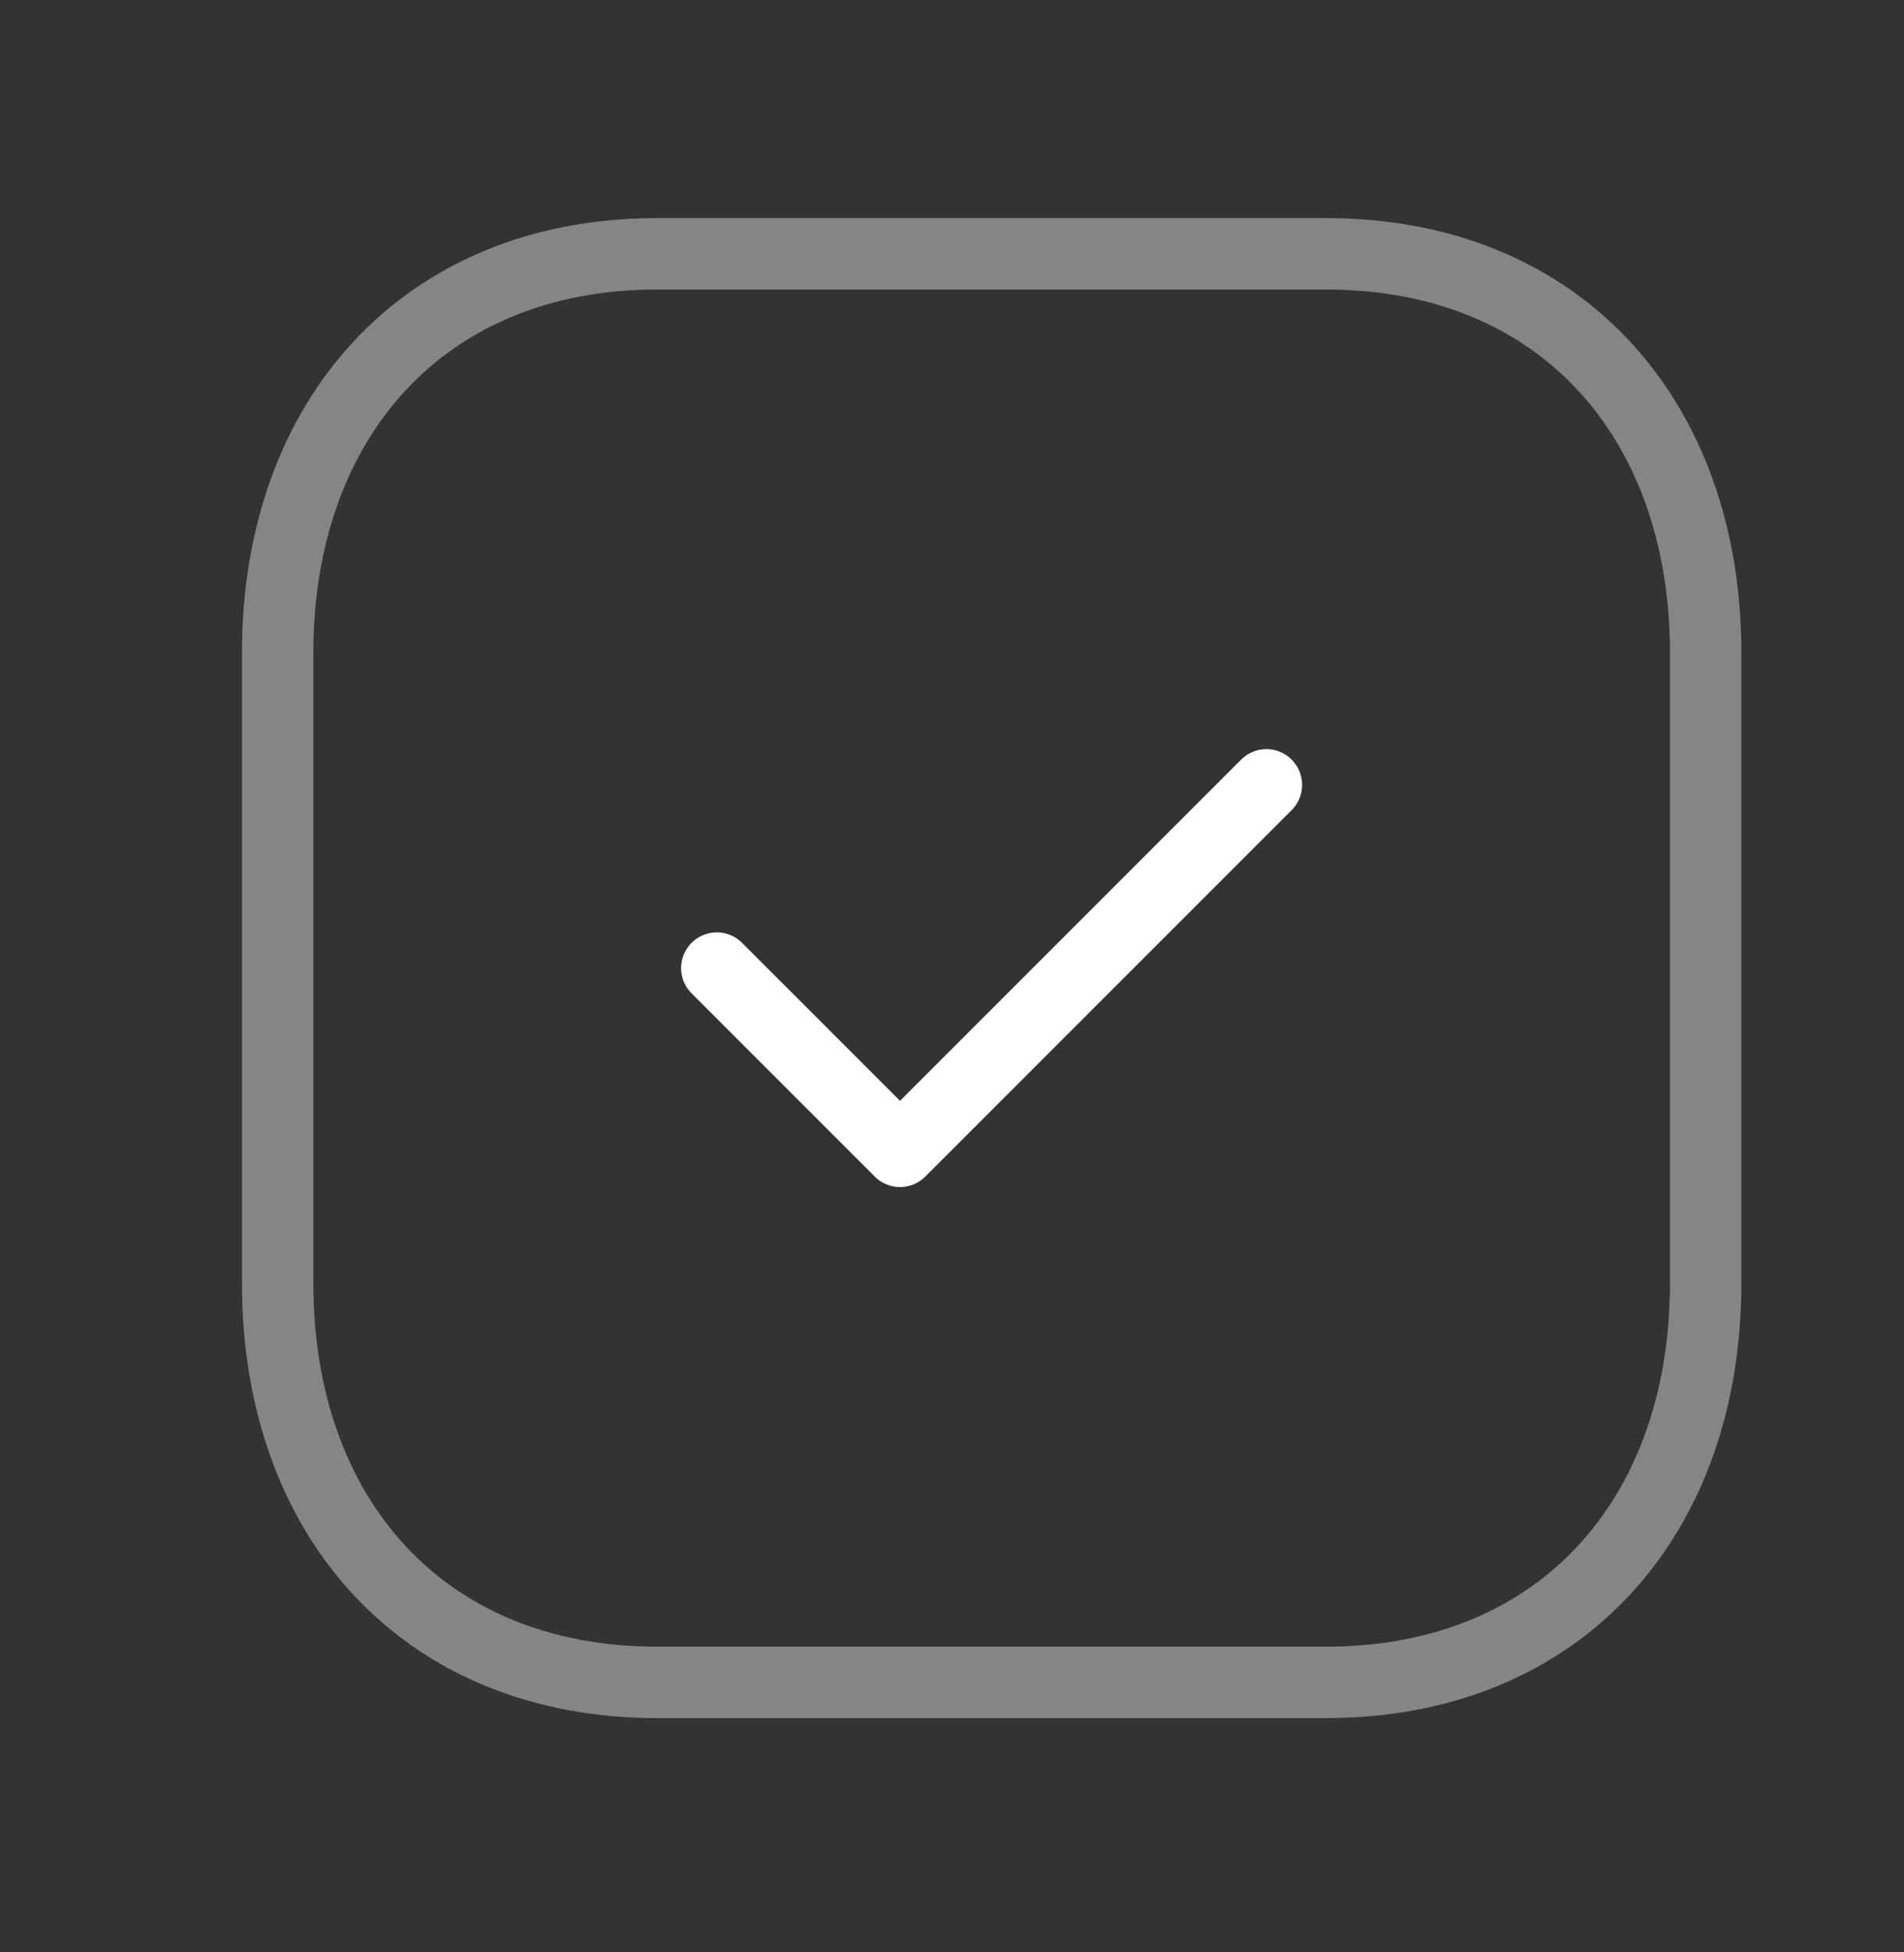
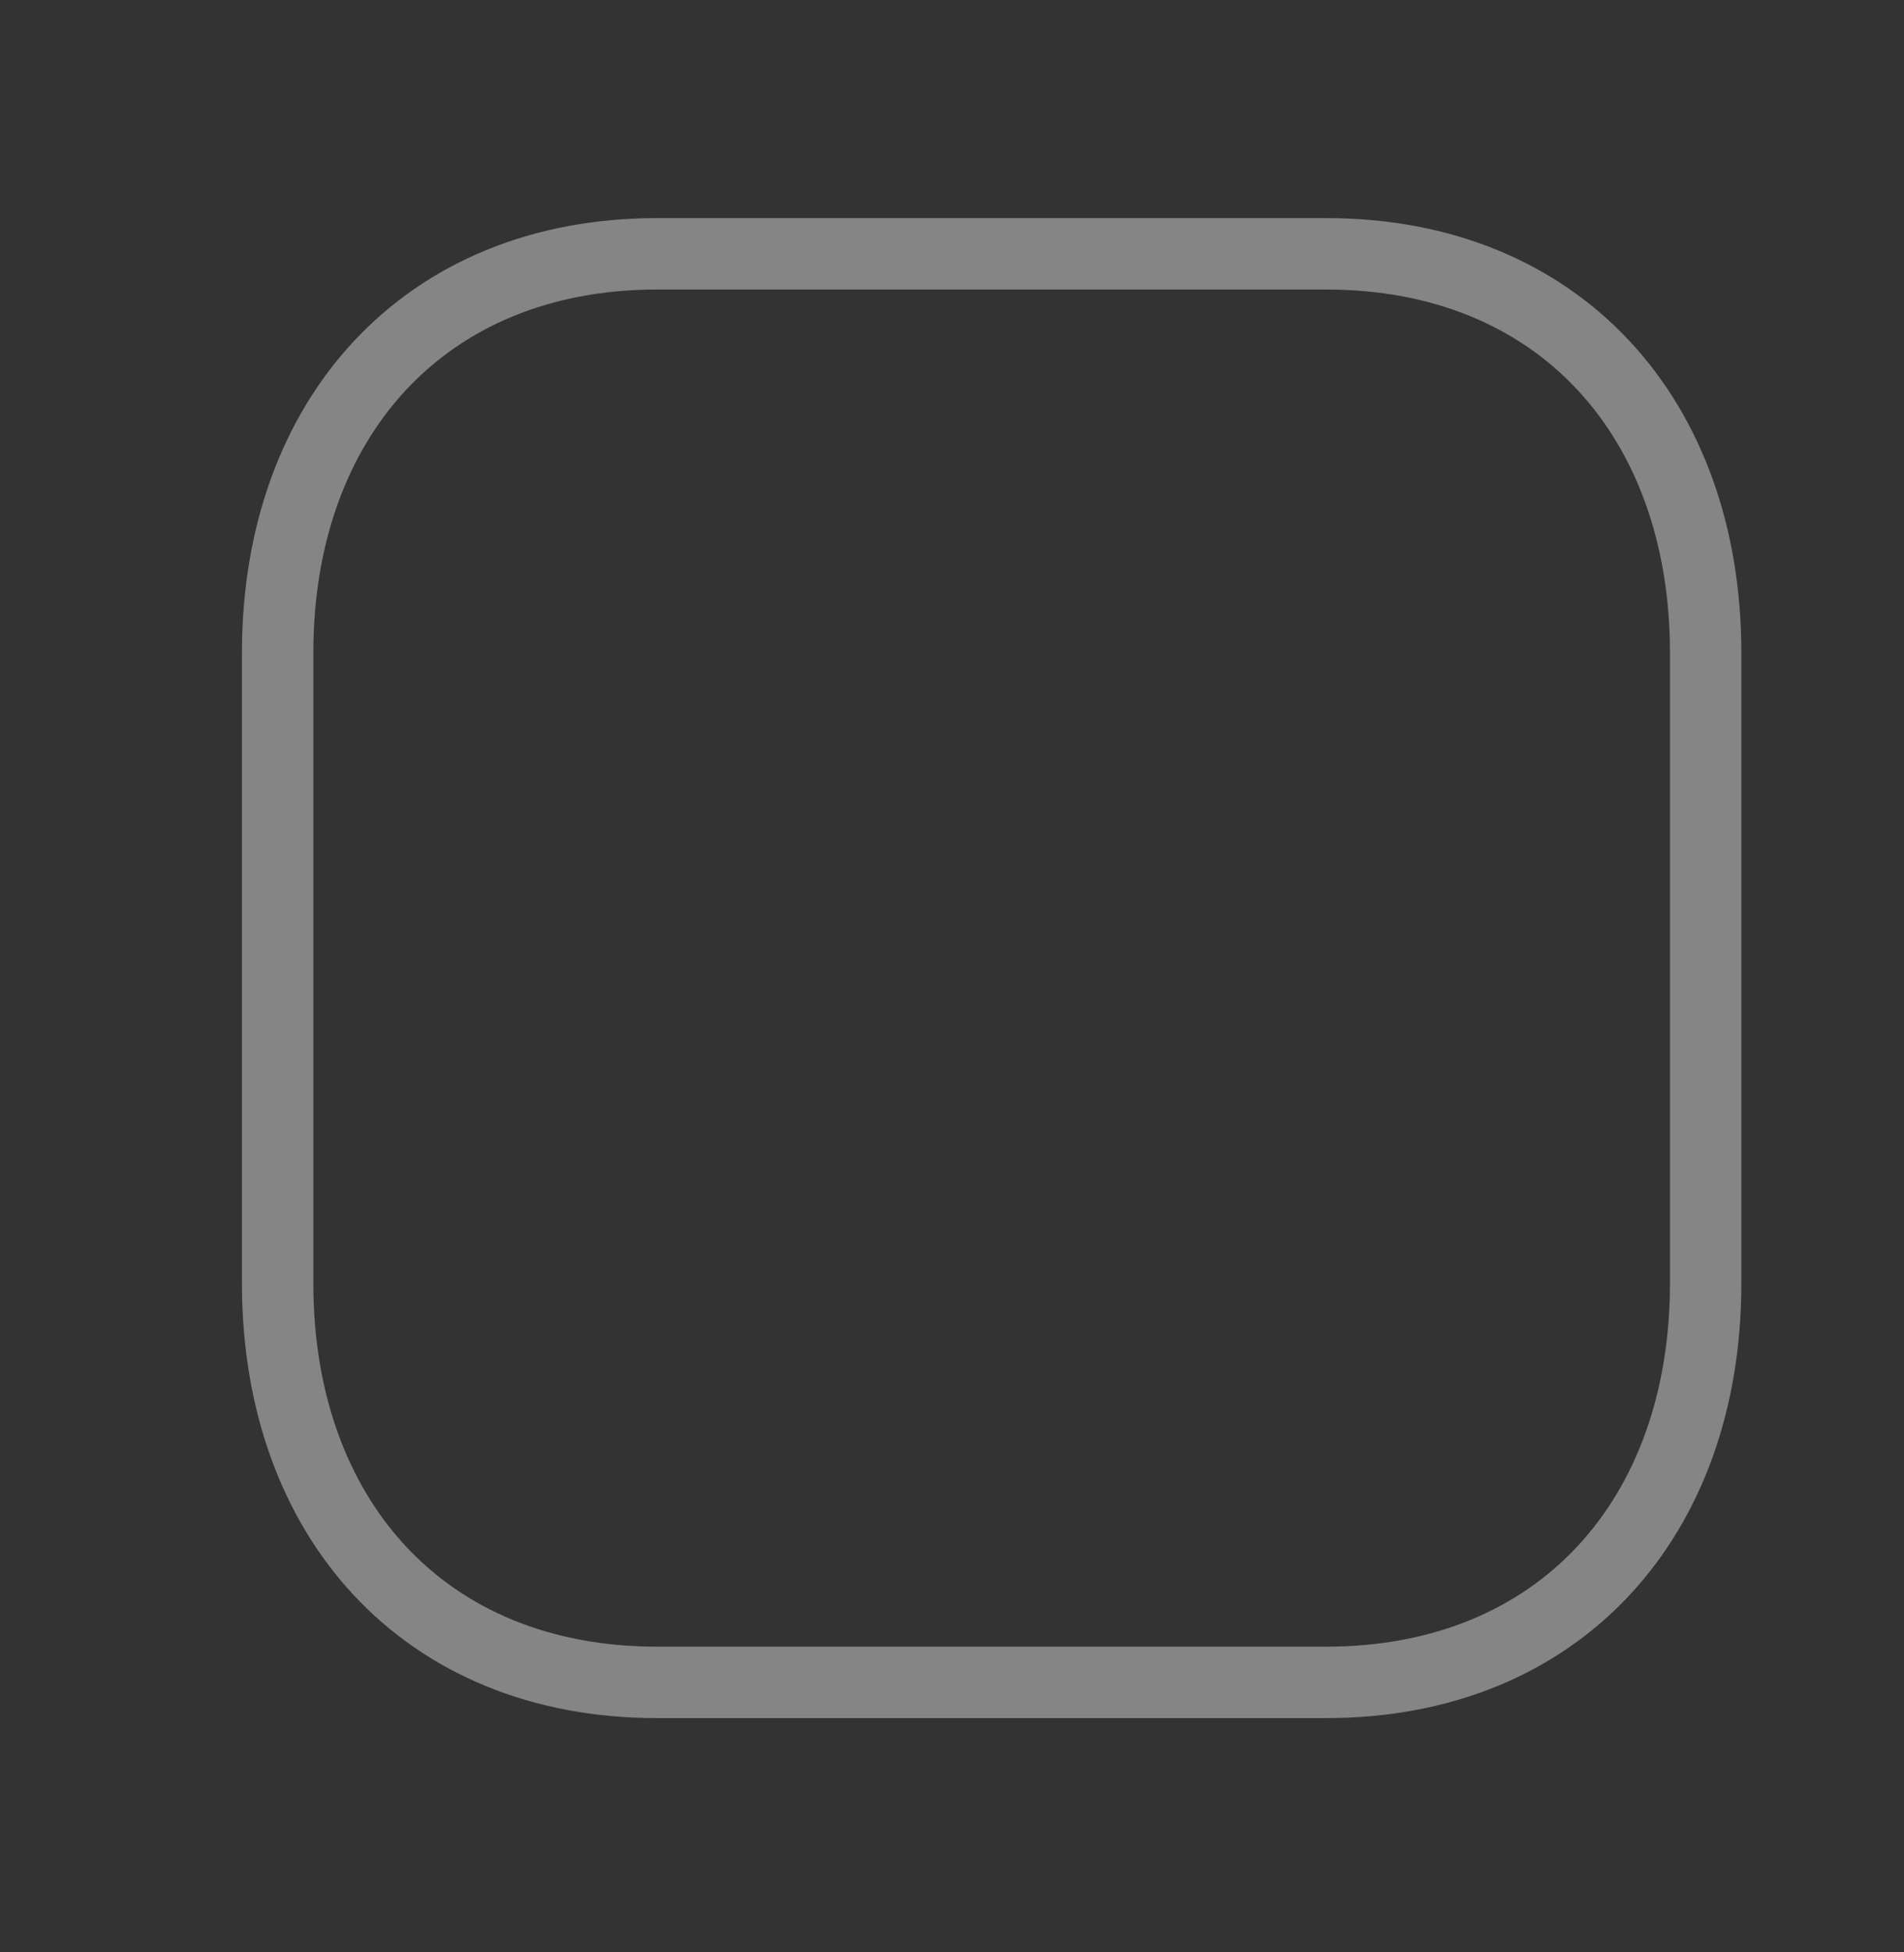
<svg xmlns="http://www.w3.org/2000/svg" width="40" height="41" viewBox="0 0 40 41" fill="none">
  <rect x="0" y="0" width="40" height="41" fill="#333333" stroke="none" />
  <path opacity="0.4" d="M13.803 5.33H27.861C32.775 5.33 35.833 8.798 35.833 13.707V26.952C35.833 31.861 32.775 35.33 27.86 35.33H13.803C8.89 35.33 5.833 31.861 5.833 26.952V13.707C5.833 8.798 8.905 5.33 13.803 5.33Z" stroke="white" stroke-width="1.5" stroke-linecap="round" stroke-linejoin="round" />
-   <path d="M15.059 20.33L18.908 24.178L26.605 16.482" stroke="white" stroke-width="1.5" stroke-linecap="round" stroke-linejoin="round" />
</svg>